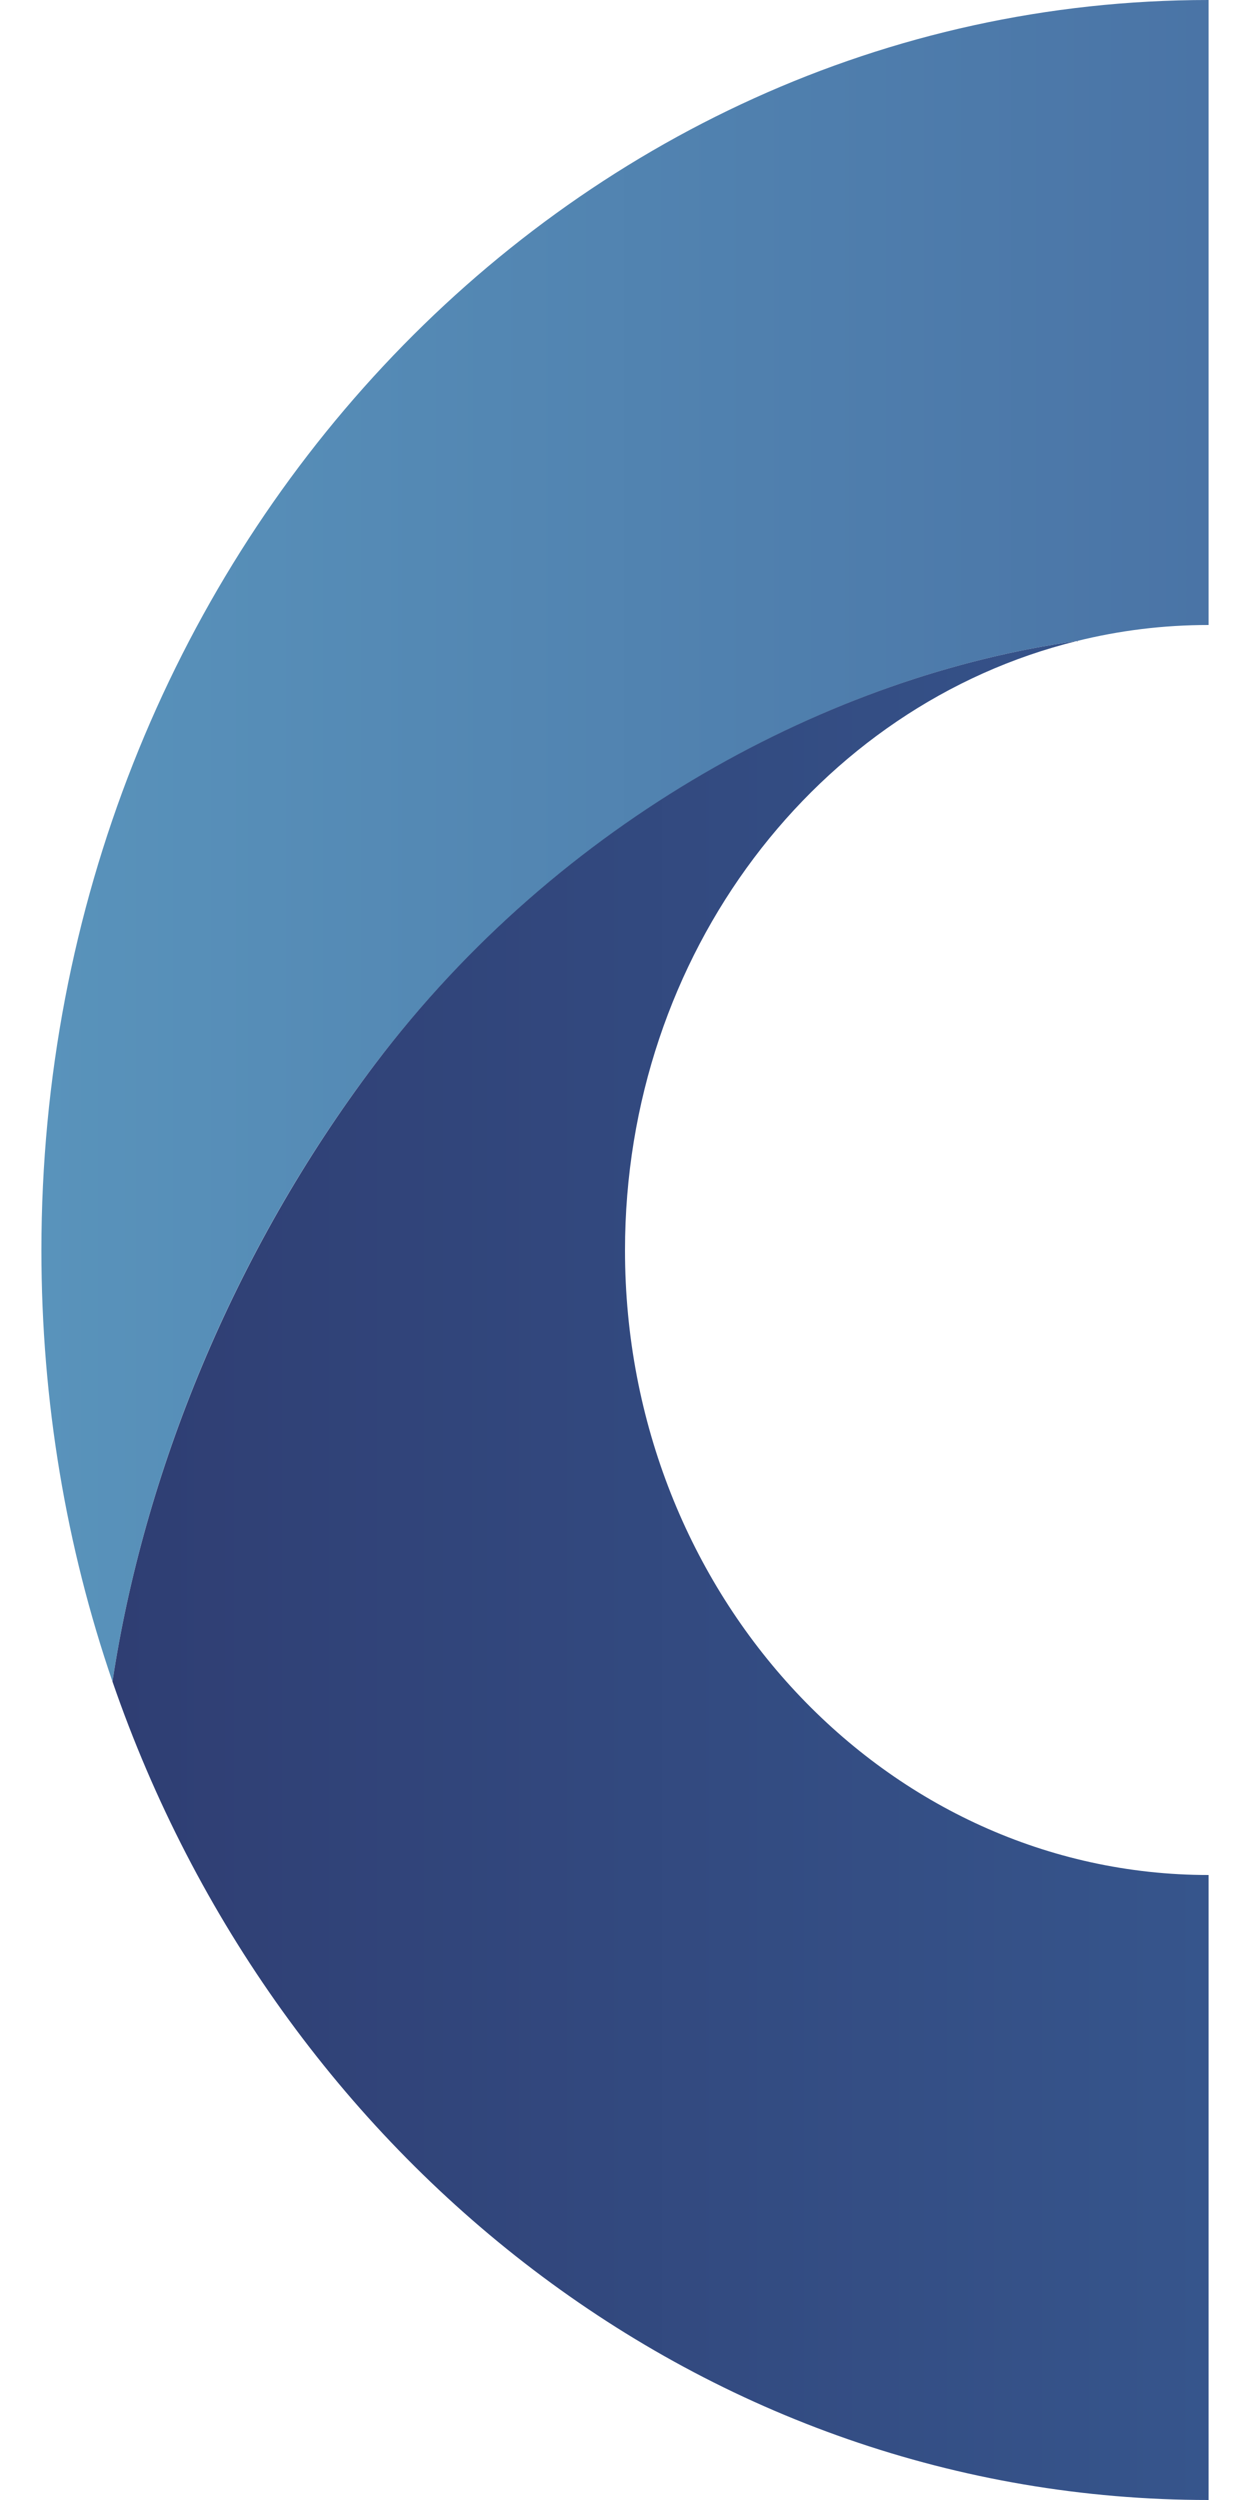
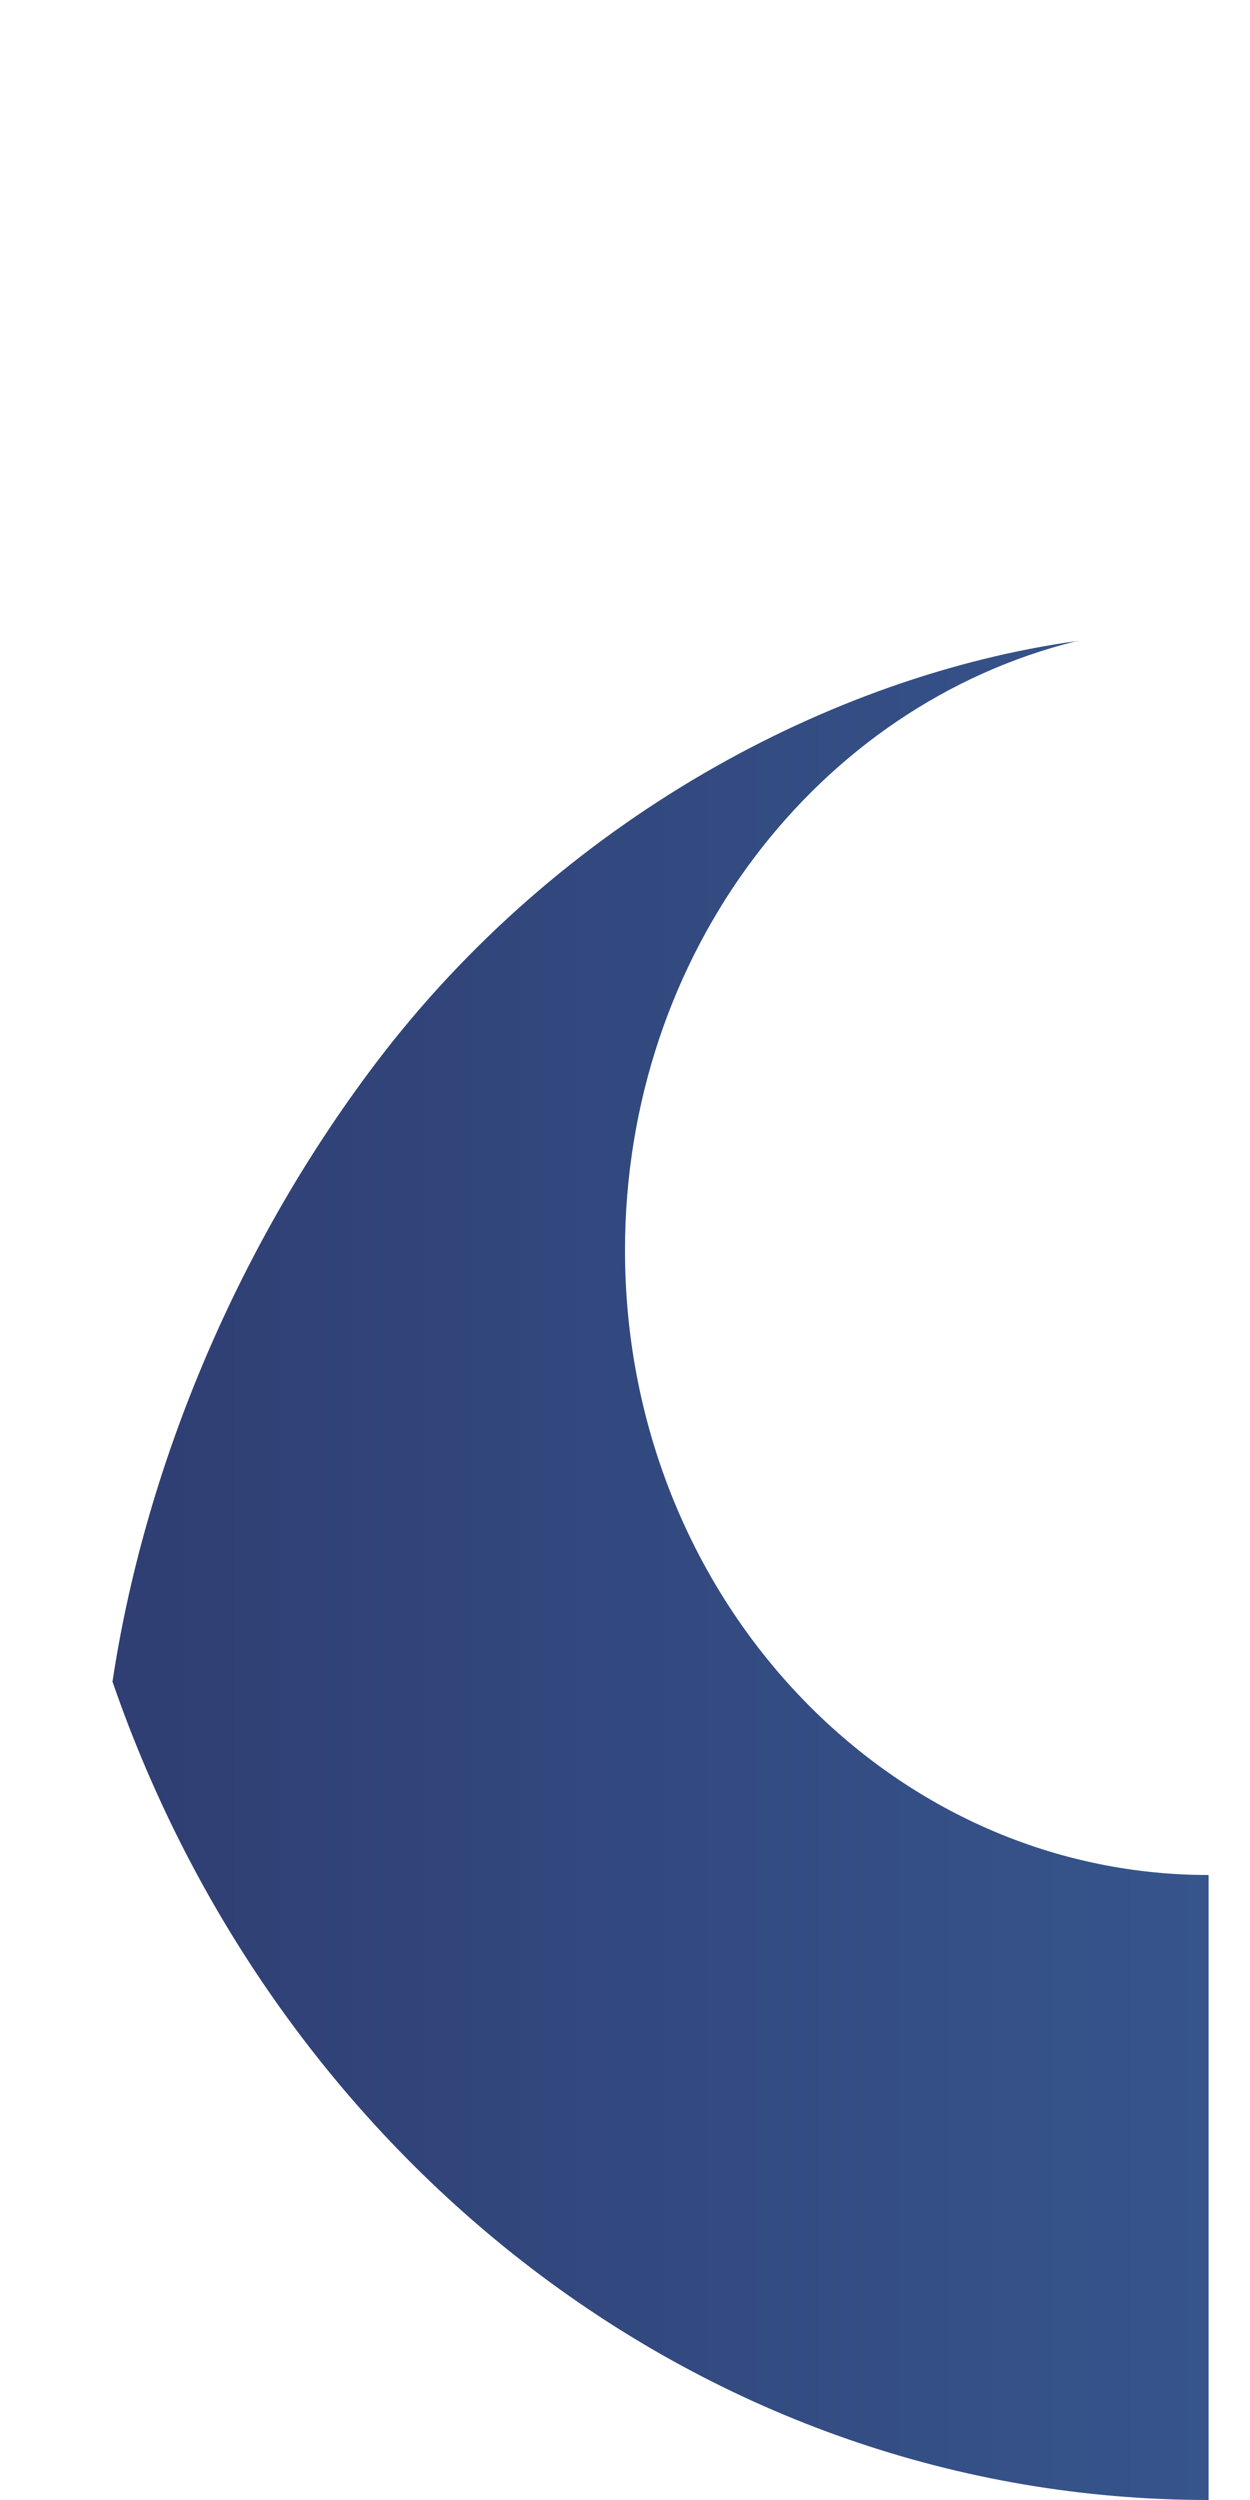
<svg xmlns="http://www.w3.org/2000/svg" id="Layer_1" x="0px" y="0px" viewBox="0 0 32 64" style="enable-background:new 0 0 32 64;" xml:space="preserve">
  <style type="text/css"> .st0{fill:url(#XMLID_2_);} .st1{fill:url(#XMLID_3_);} </style>
  <g id="XMLID_7_">
    <g id="XMLID_36_">
      <linearGradient id="XMLID_2_" gradientUnits="userSpaceOnUse" x1="1.06" y1="21.525" x2="30.94" y2="21.525">
        <stop offset="0" style="stop-color:#5993BB" />
        <stop offset="0.997" style="stop-color:#4A74A6" />
      </linearGradient>
-       <path id="XMLID_38_" class="st0" d="M30.94,0v16c-1.16,0-2.28,0.14-3.37,0.41c-6.29,0.88-13.22,4.58-17.96,10.82 c-3.65,4.82-5.93,10.5-6.73,15.82c-1.18-3.44-1.82-7.16-1.82-11.04C1.06,14.33,14.43,0,30.94,0z" />
      <linearGradient id="XMLID_3_" gradientUnits="userSpaceOnUse" x1="2.884" y1="40.205" x2="30.94" y2="40.205">
        <stop offset="2.688172e-03" style="stop-color:#2F3E73" />
        <stop offset="1" style="stop-color:#36558C" />
      </linearGradient>
      <path id="XMLID_37_" class="st1" d="M30.94,48v16C18.05,64,7.09,55.27,2.88,43.05c0.8-5.31,3.08-10.99,6.73-15.82 c4.73-6.25,11.67-9.94,17.96-10.82C20.94,18.04,16,24.4,16,32.01C16,40.84,22.69,48,30.94,48z" />
    </g>
  </g>
</svg>